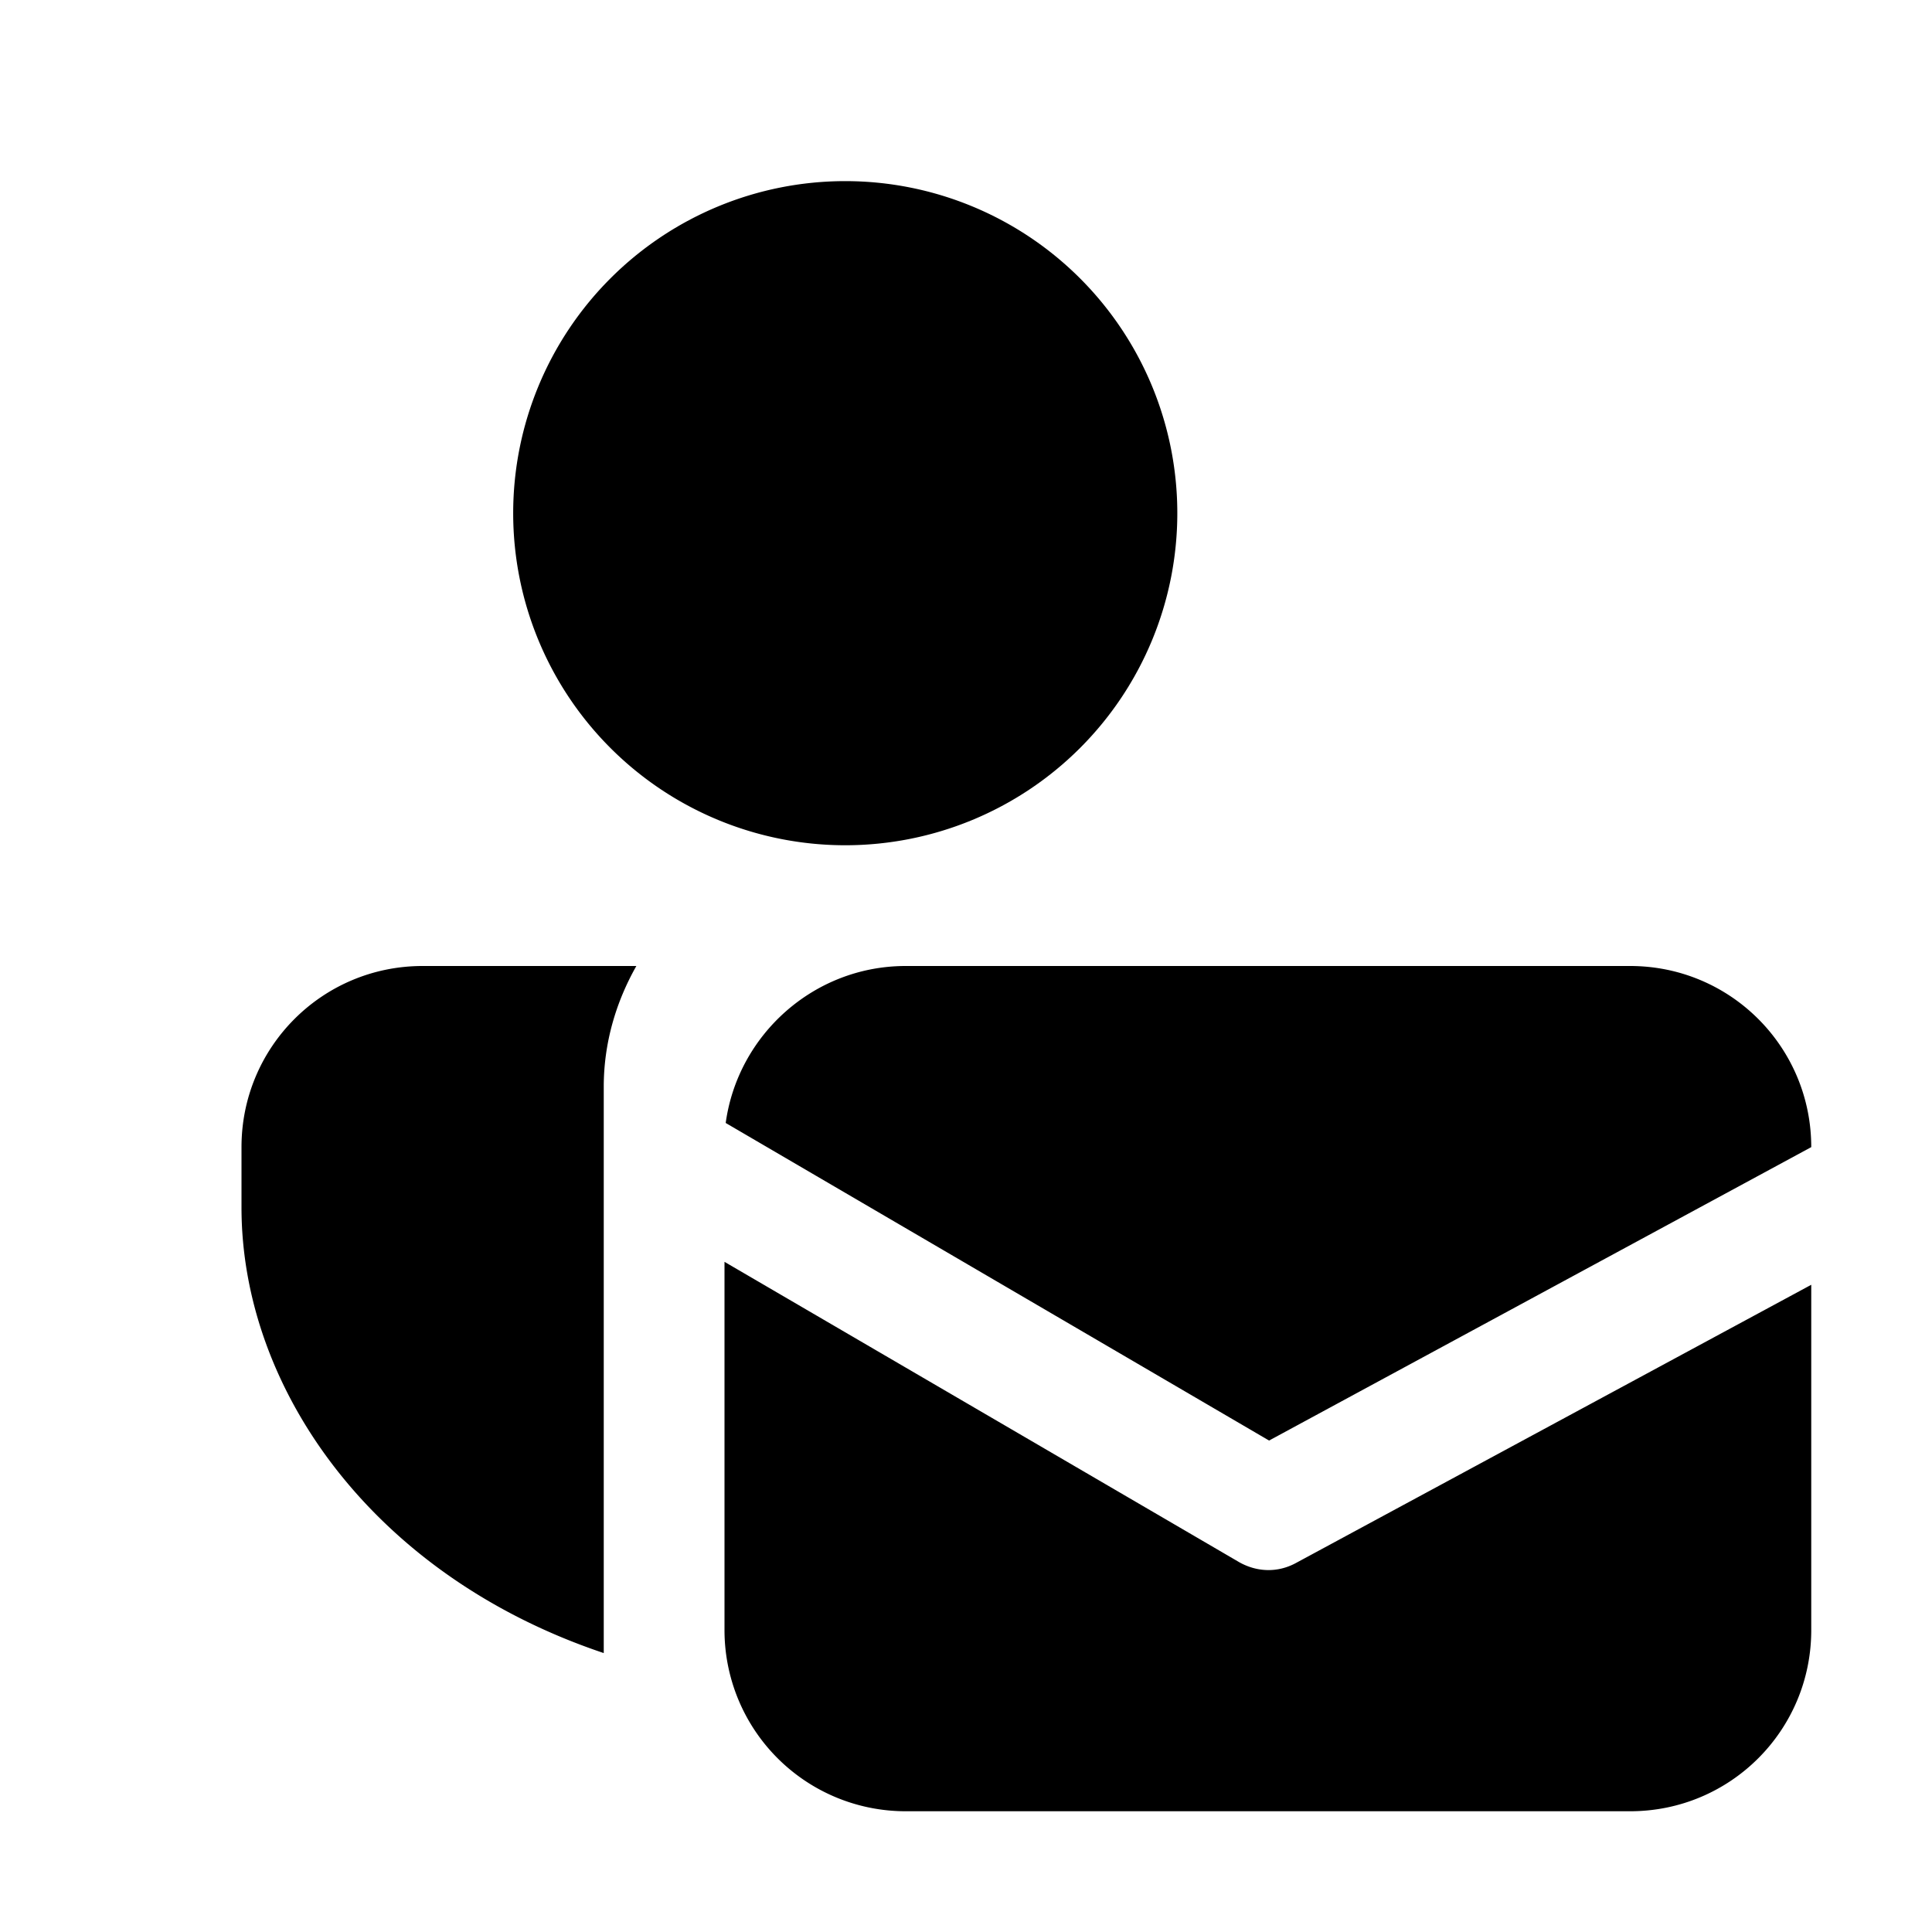
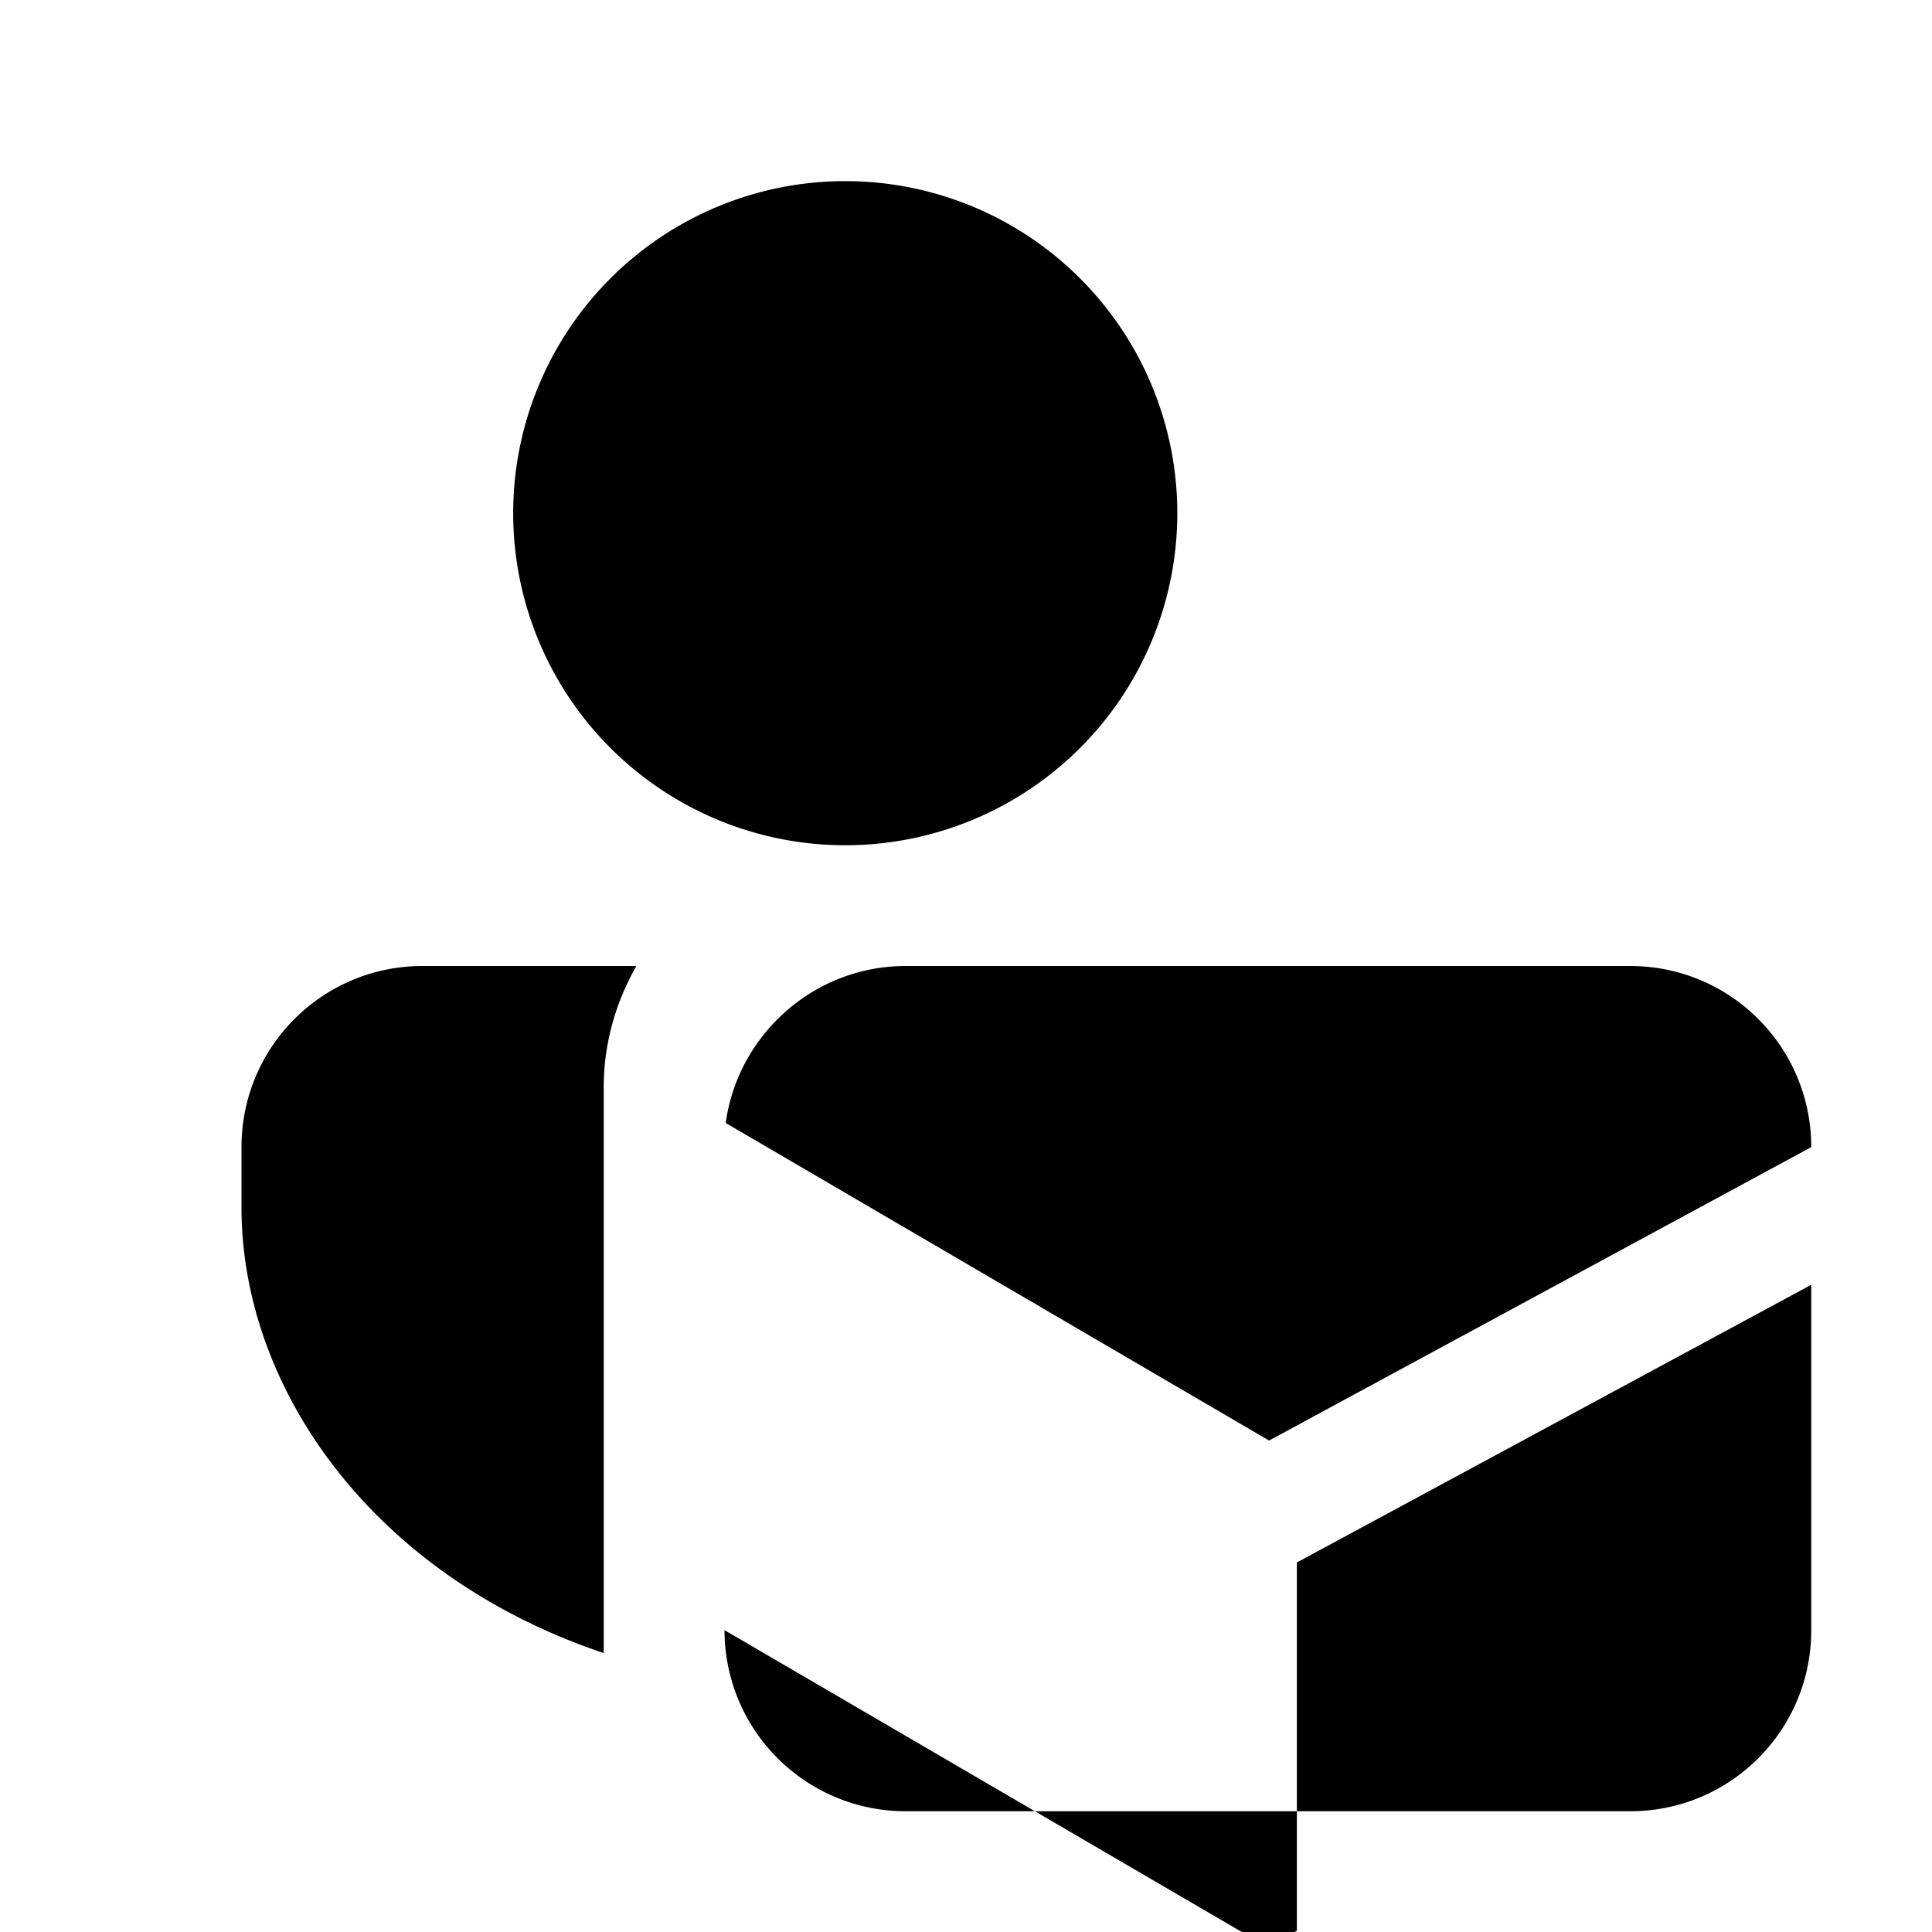
<svg xmlns="http://www.w3.org/2000/svg" width="16" height="16" viewBox="0 0 16 16">
-   <path d="M2 10c0 1.5 1.09 3.05 3 3.69V9c0-.36.1-.7.27-1H3.5C2.67 8 2 8.67 2 9.5v.5Zm5-8.5A2.75 2.75 0 1 1 7 7a2.75 2.75 0 0 1 0-5.5Zm3.51 10.43L6.01 9.3c.1-.73.73-1.3 1.49-1.3h6c.83 0 1.5.67 1.5 1.5l-4.49 2.43Zm.23 1.01 4.26-2.3v2.86c0 .83-.67 1.5-1.5 1.5h-6A1.5 1.5 0 0 1 6 13.5v-3.05l4.25 2.48c.15.09.33.1.49.01Z" />
+   <path d="M2 10c0 1.5 1.09 3.05 3 3.69V9c0-.36.1-.7.27-1H3.5C2.67 8 2 8.67 2 9.5v.5Zm5-8.5A2.75 2.75 0 1 1 7 7a2.75 2.75 0 0 1 0-5.5Zm3.51 10.43L6.01 9.3c.1-.73.73-1.3 1.49-1.3h6c.83 0 1.5.67 1.5 1.5l-4.49 2.43Zm.23 1.01 4.26-2.3v2.86c0 .83-.67 1.5-1.5 1.5h-6A1.5 1.5 0 0 1 6 13.5l4.25 2.48c.15.09.33.1.49.01Z" />
</svg>